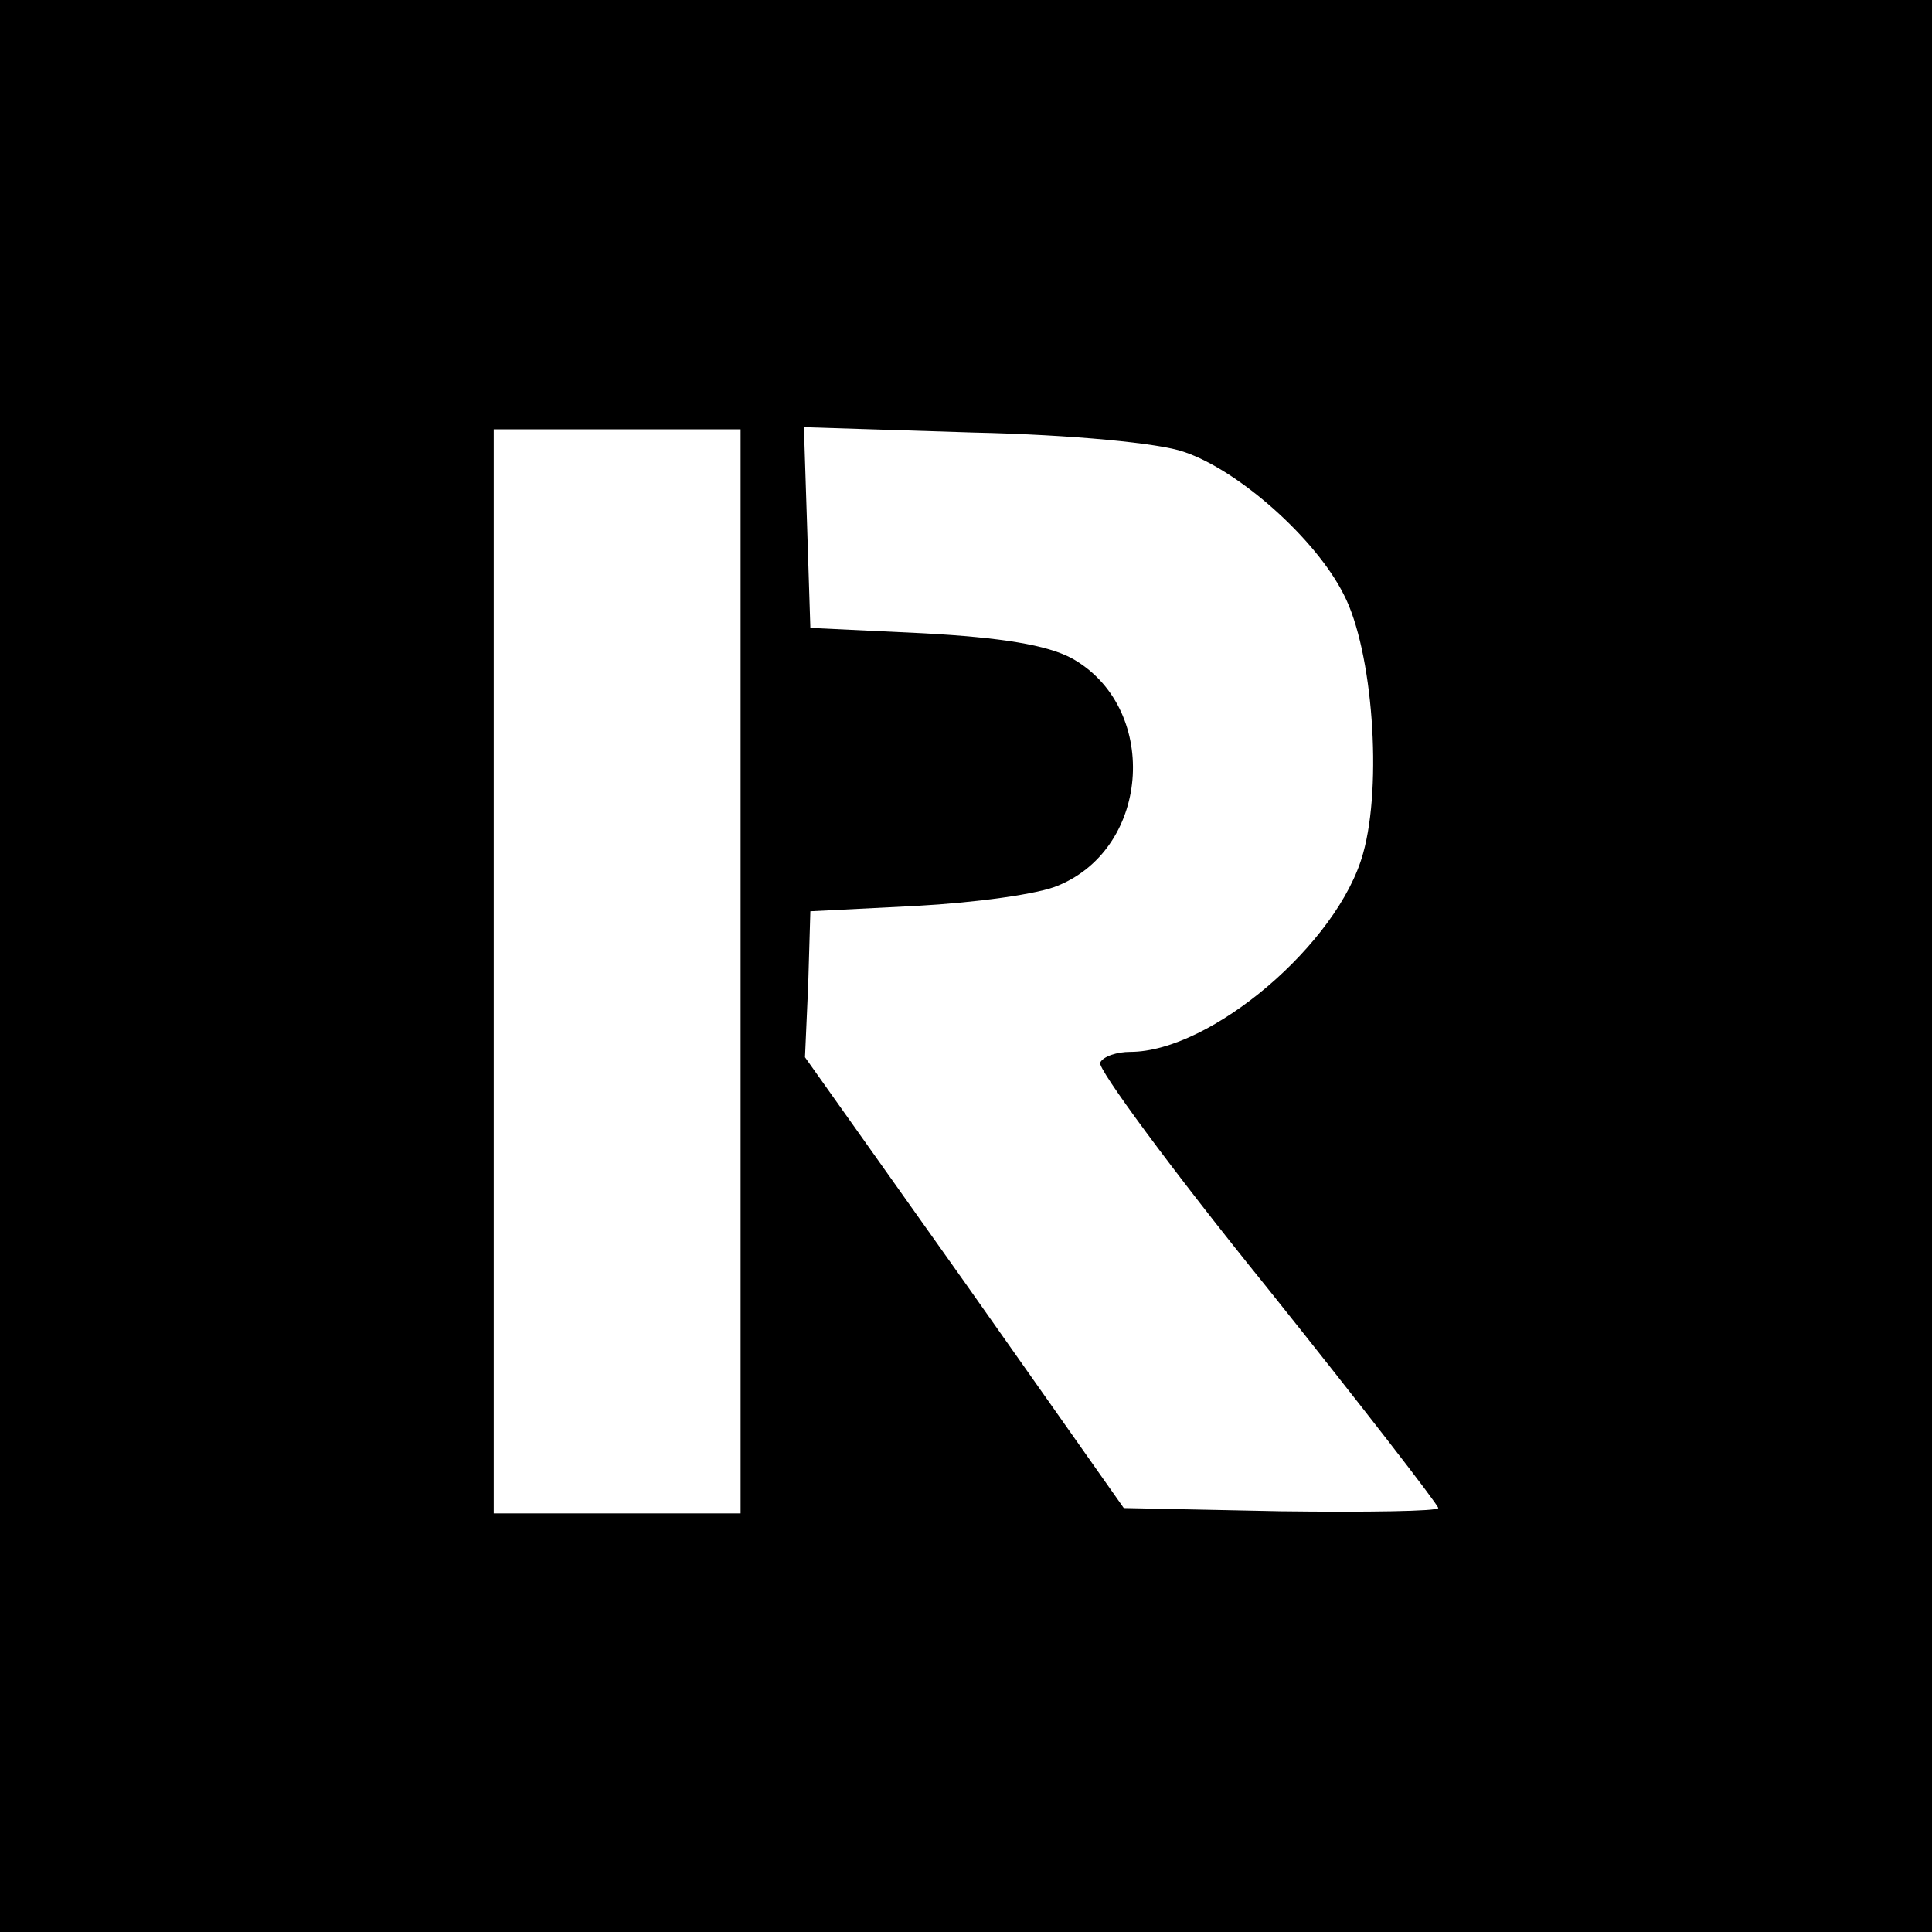
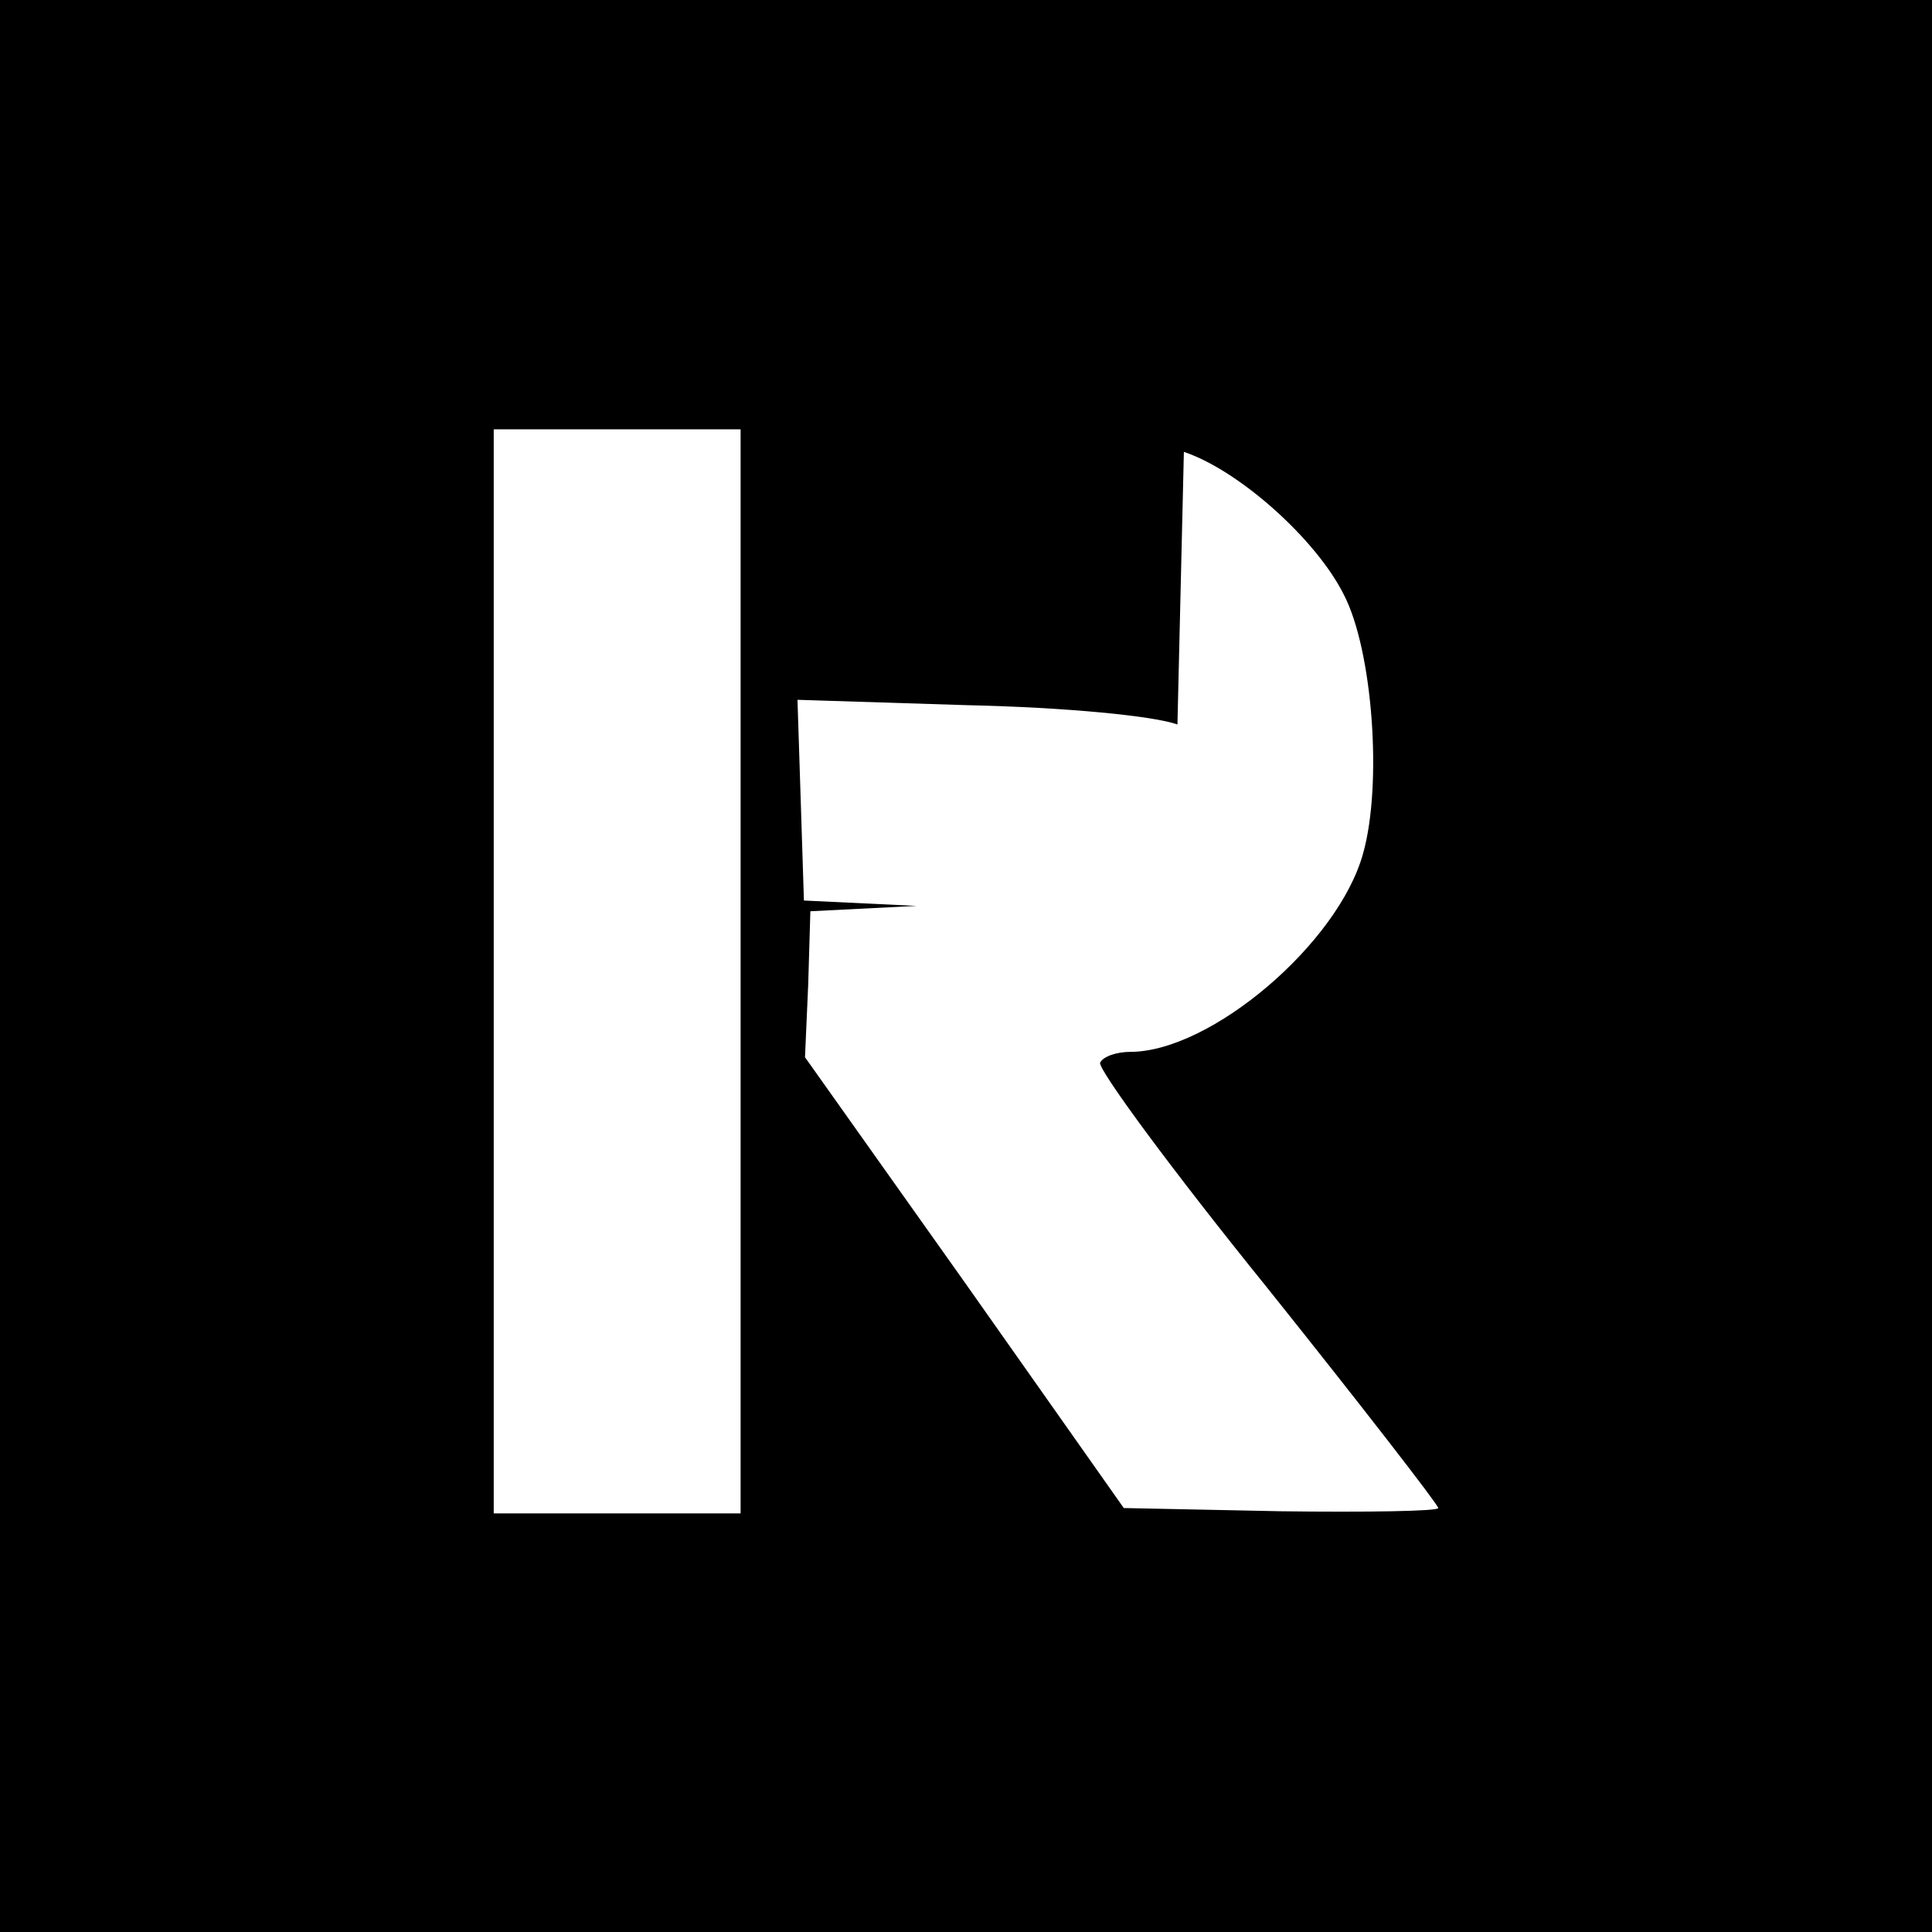
<svg xmlns="http://www.w3.org/2000/svg" version="1.0" width="180pt" height="180pt" viewBox="0 0 180 180" preserveAspectRatio="xMidYMid meet">
  <g transform="translate(0,180) scale(0.1,-0.1)" fill="#000000" stroke="none">
-     <path d="M0 900 l0 -900 900 0 900 0 0 900 0 900 -900 0 -900 0 0 -900z m690 -5 l0 -505 -115 0 -115 0 0 505 0 505 115 0 115 0 0 -505z m413 484 c51 -17 123 -81 149 -133 27 -52 36 -177 18 -241 -23 -84 -142 -185 -217 -185 -12 0 -25 -4 -28 -10 -3 -5 66 -99 155 -209 88 -110 160 -203 160 -206 0 -3 -66 -4 -147 -3 l-146 3 -148 210 -149 210 3 68 2 68 99 5 c55 3 114 11 132 19 87 36 94 167 12 212 -23 12 -64 19 -138 23 l-105 5 -3 94 -3 93 158 -5 c92 -2 174 -10 196 -18z" />
+     <path d="M0 900 l0 -900 900 0 900 0 0 900 0 900 -900 0 -900 0 0 -900z m690 -5 l0 -505 -115 0 -115 0 0 505 0 505 115 0 115 0 0 -505z m413 484 c51 -17 123 -81 149 -133 27 -52 36 -177 18 -241 -23 -84 -142 -185 -217 -185 -12 0 -25 -4 -28 -10 -3 -5 66 -99 155 -209 88 -110 160 -203 160 -206 0 -3 -66 -4 -147 -3 l-146 3 -148 210 -149 210 3 68 2 68 99 5 l-105 5 -3 94 -3 93 158 -5 c92 -2 174 -10 196 -18z" />
  </g>
</svg>